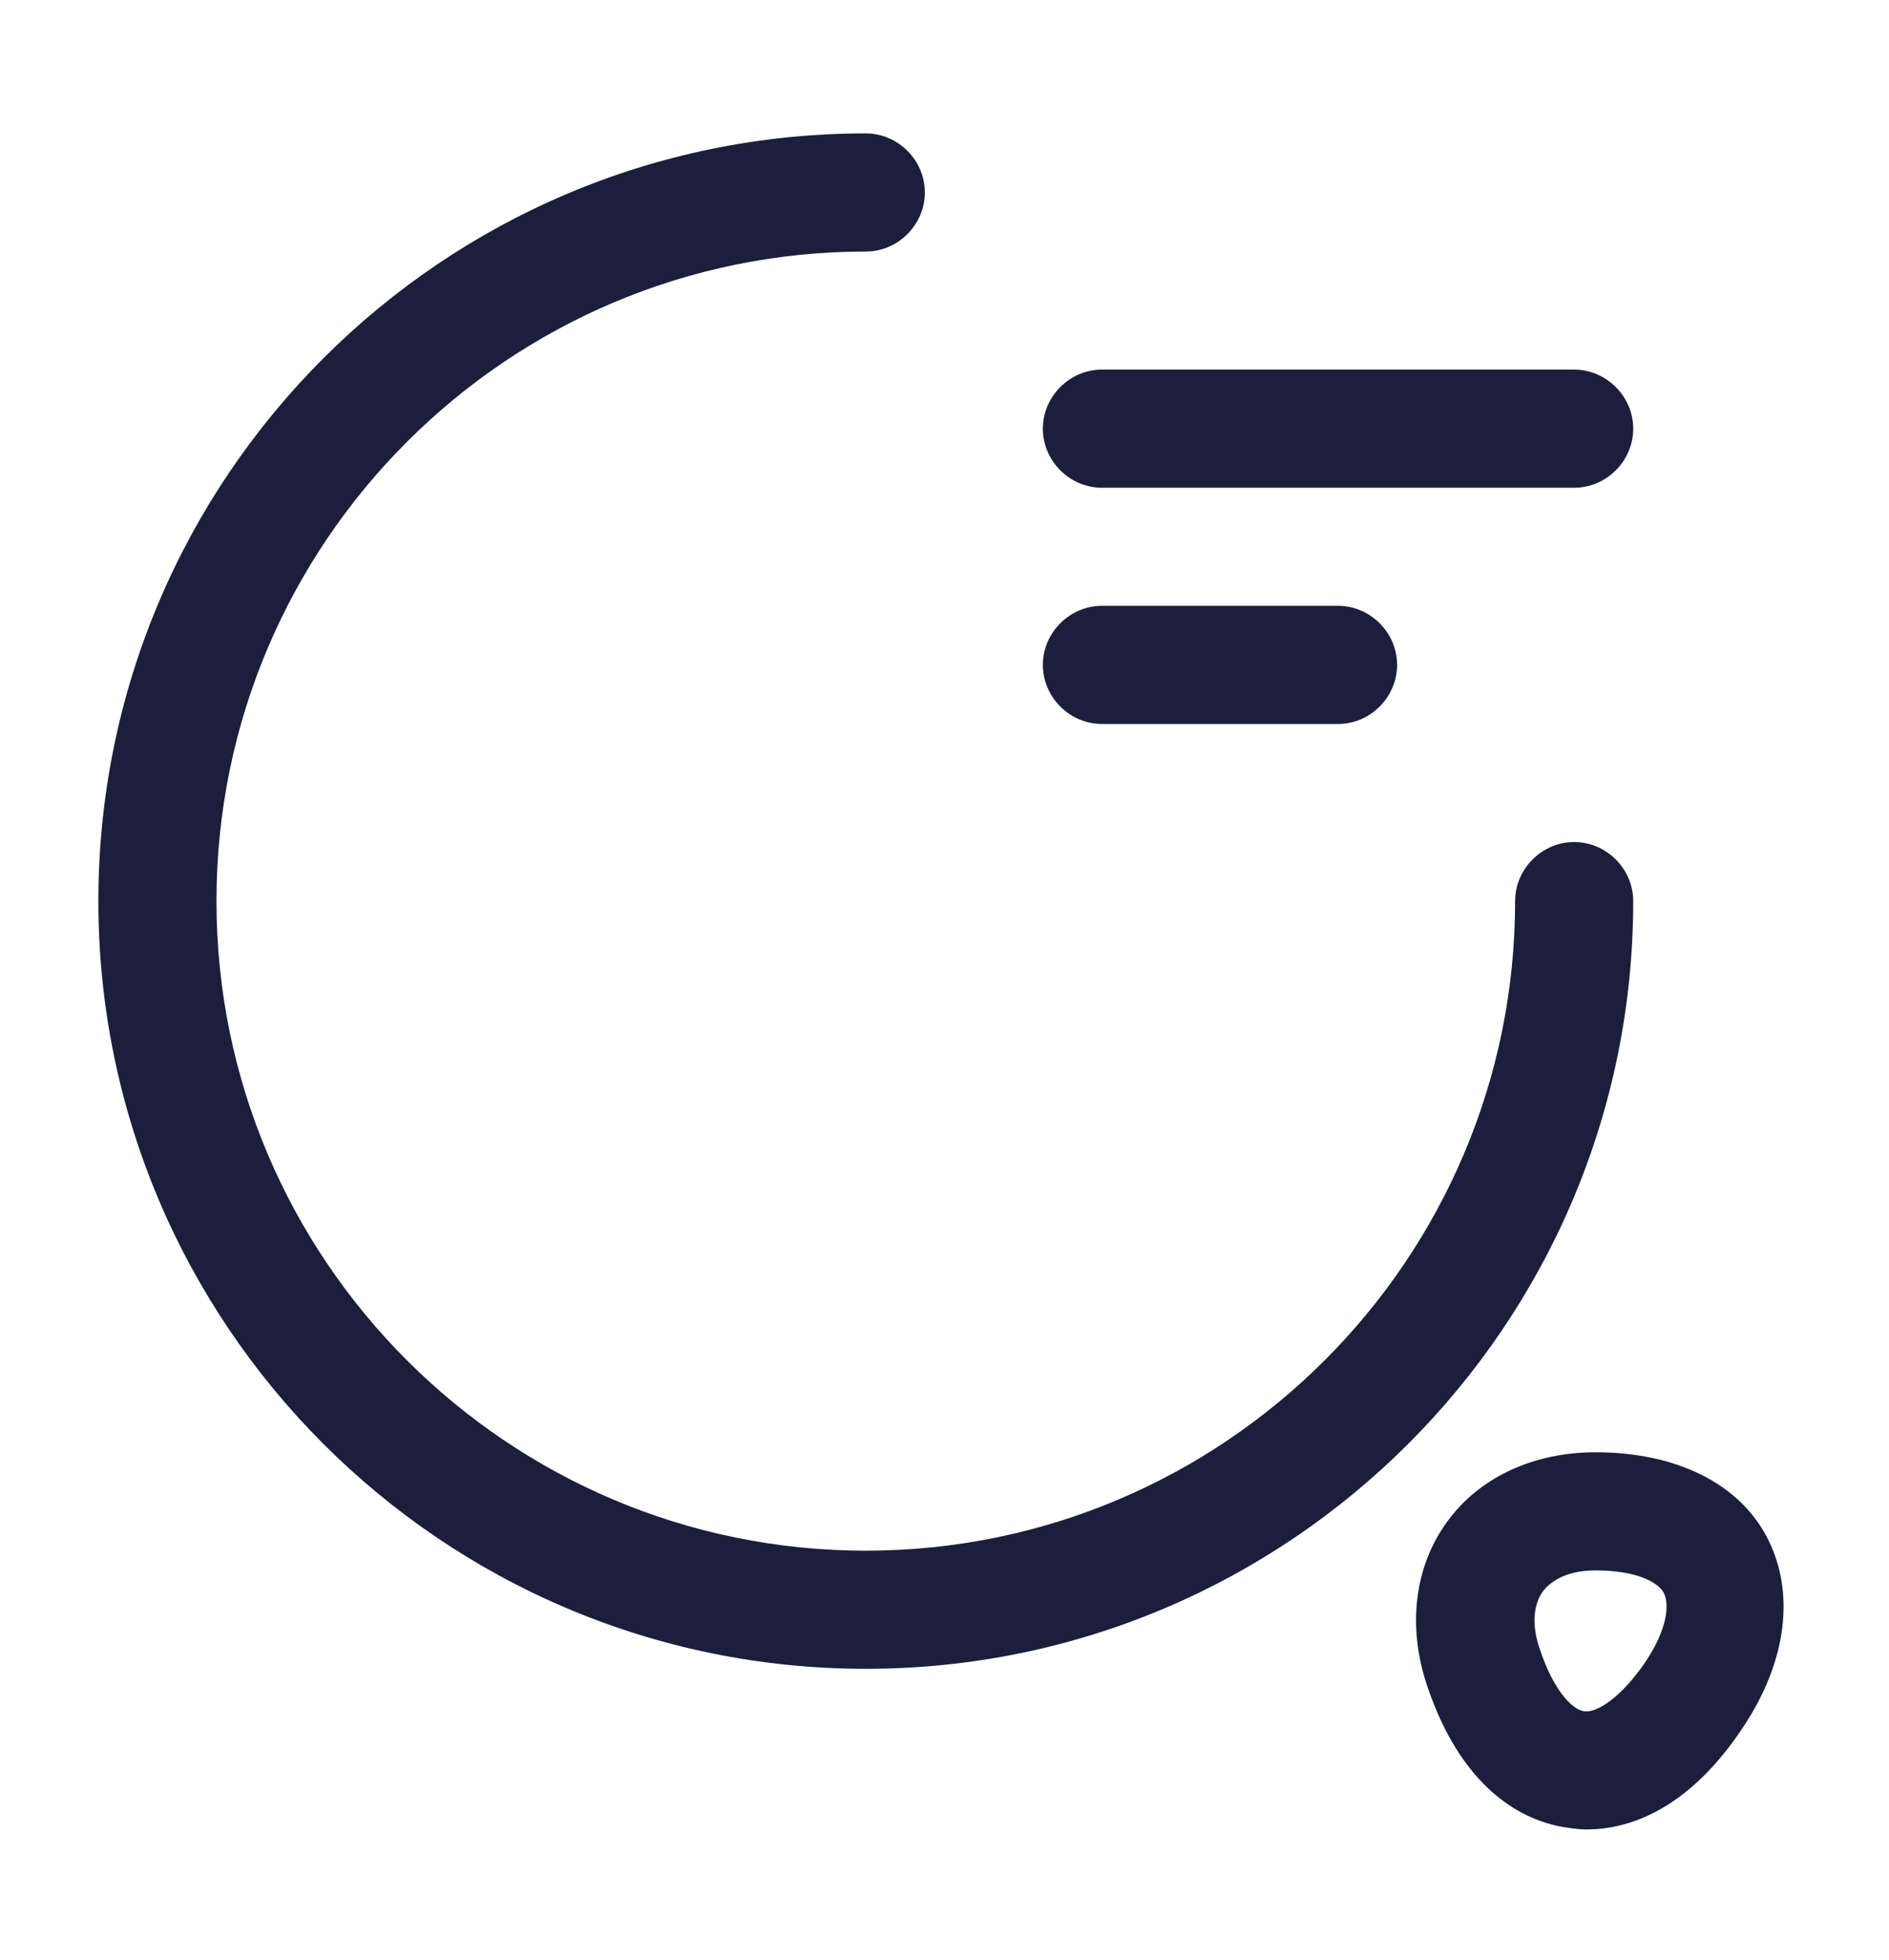
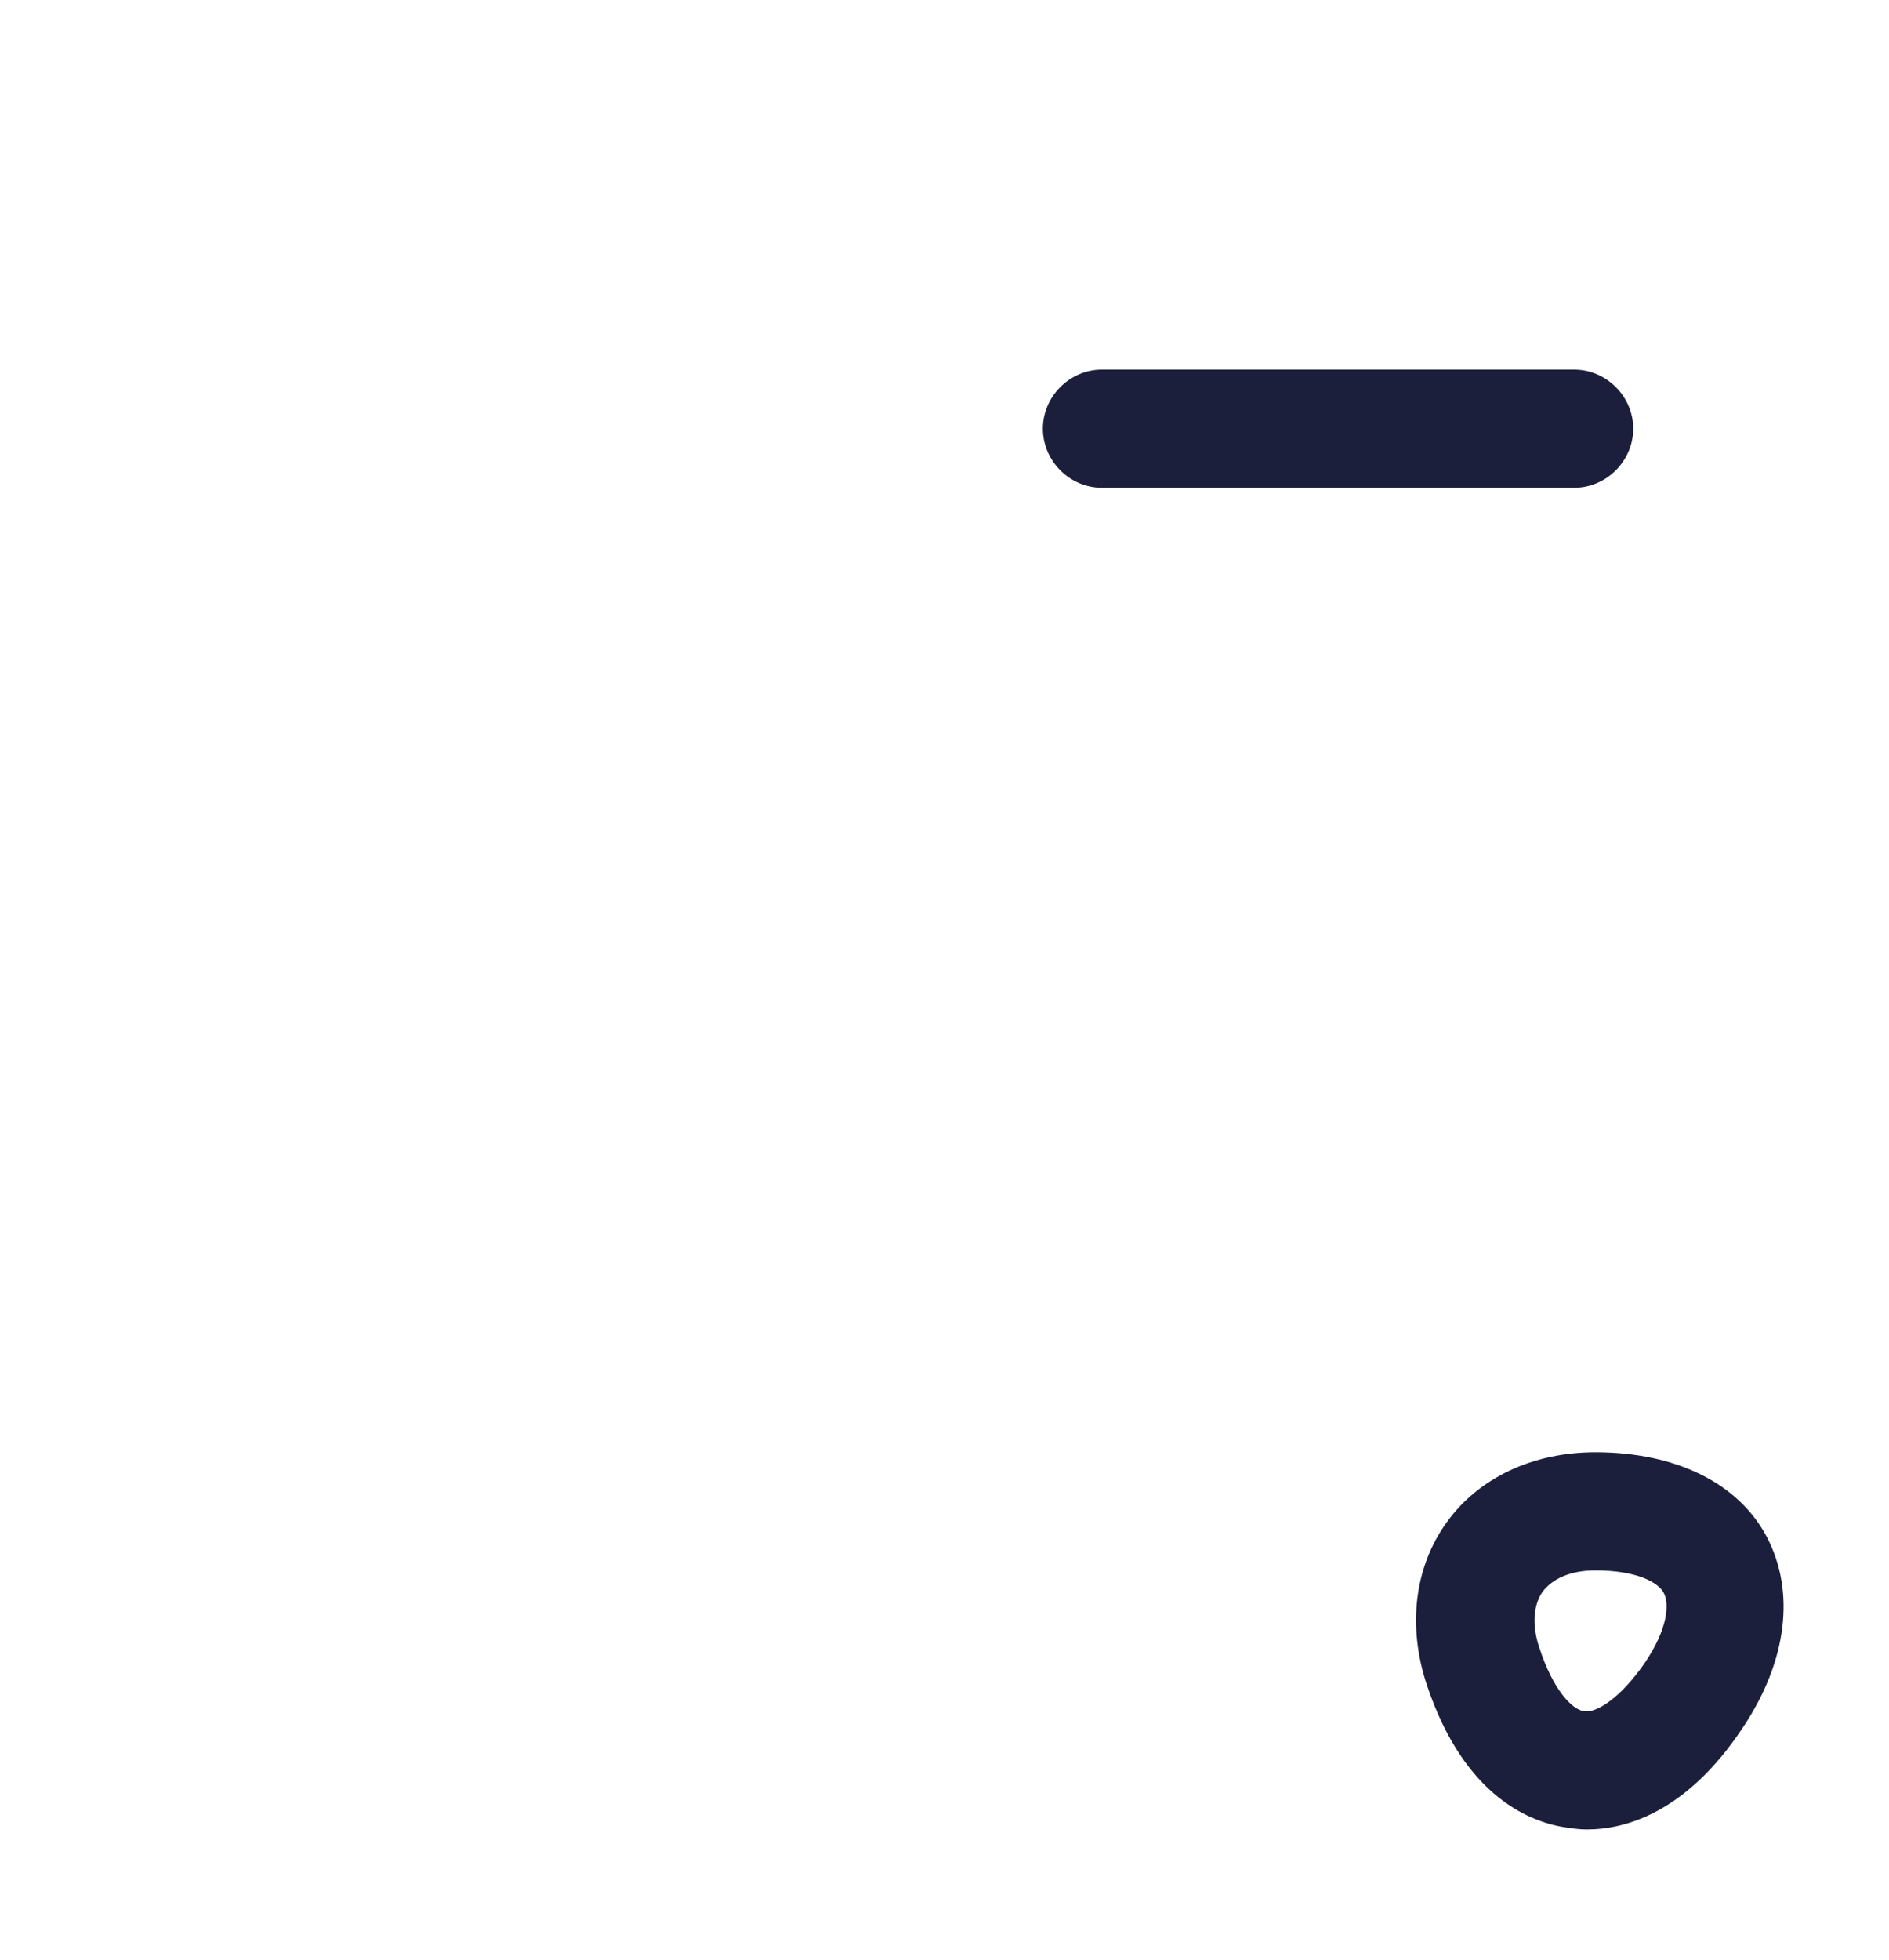
<svg xmlns="http://www.w3.org/2000/svg" width="27" height="28" viewBox="0 0 27 28" fill="none">
-   <path d="M12.375 23.844C6.322 23.844 1.406 18.927 1.406 12.875C1.406 6.822 6.322 1.906 12.375 1.906C12.836 1.906 13.219 2.289 13.219 2.75C13.219 3.211 12.836 3.594 12.375 3.594C7.256 3.594 3.094 7.756 3.094 12.875C3.094 17.994 7.256 22.156 12.375 22.156C17.494 22.156 21.656 17.994 21.656 12.875C21.656 12.414 22.039 12.031 22.5 12.031C22.961 12.031 23.344 12.414 23.344 12.875C23.344 18.927 18.427 23.844 12.375 23.844Z" fill="#1B1F3B" />
  <path d="M22.5 6.969H15.75C15.289 6.969 14.906 6.586 14.906 6.125C14.906 5.664 15.289 5.281 15.75 5.281H22.5C22.961 5.281 23.344 5.664 23.344 6.125C23.344 6.586 22.961 6.969 22.5 6.969Z" fill="#1B1F3B" />
-   <path d="M19.125 10.344H15.75C15.289 10.344 14.906 9.961 14.906 9.5C14.906 9.039 15.289 8.656 15.75 8.656H19.125C19.586 8.656 19.969 9.039 19.969 9.5C19.969 9.961 19.586 10.344 19.125 10.344Z" fill="#1B1F3B" />
  <path d="M22.68 26.139C22.59 26.139 22.5 26.128 22.421 26.116C21.893 26.049 20.936 25.689 20.396 24.08C20.115 23.236 20.216 22.392 20.678 21.751C21.139 21.11 21.915 20.75 22.804 20.75C23.951 20.75 24.851 21.189 25.256 21.965C25.661 22.741 25.549 23.731 24.908 24.688C24.109 25.891 23.243 26.139 22.68 26.139ZM22.005 23.551C22.196 24.136 22.466 24.429 22.646 24.451C22.826 24.474 23.164 24.26 23.513 23.754C23.839 23.27 23.861 22.921 23.783 22.764C23.704 22.606 23.389 22.438 22.804 22.438C22.455 22.438 22.196 22.55 22.05 22.741C21.915 22.933 21.893 23.225 22.005 23.551Z" fill="#1B1F3B" />
</svg>